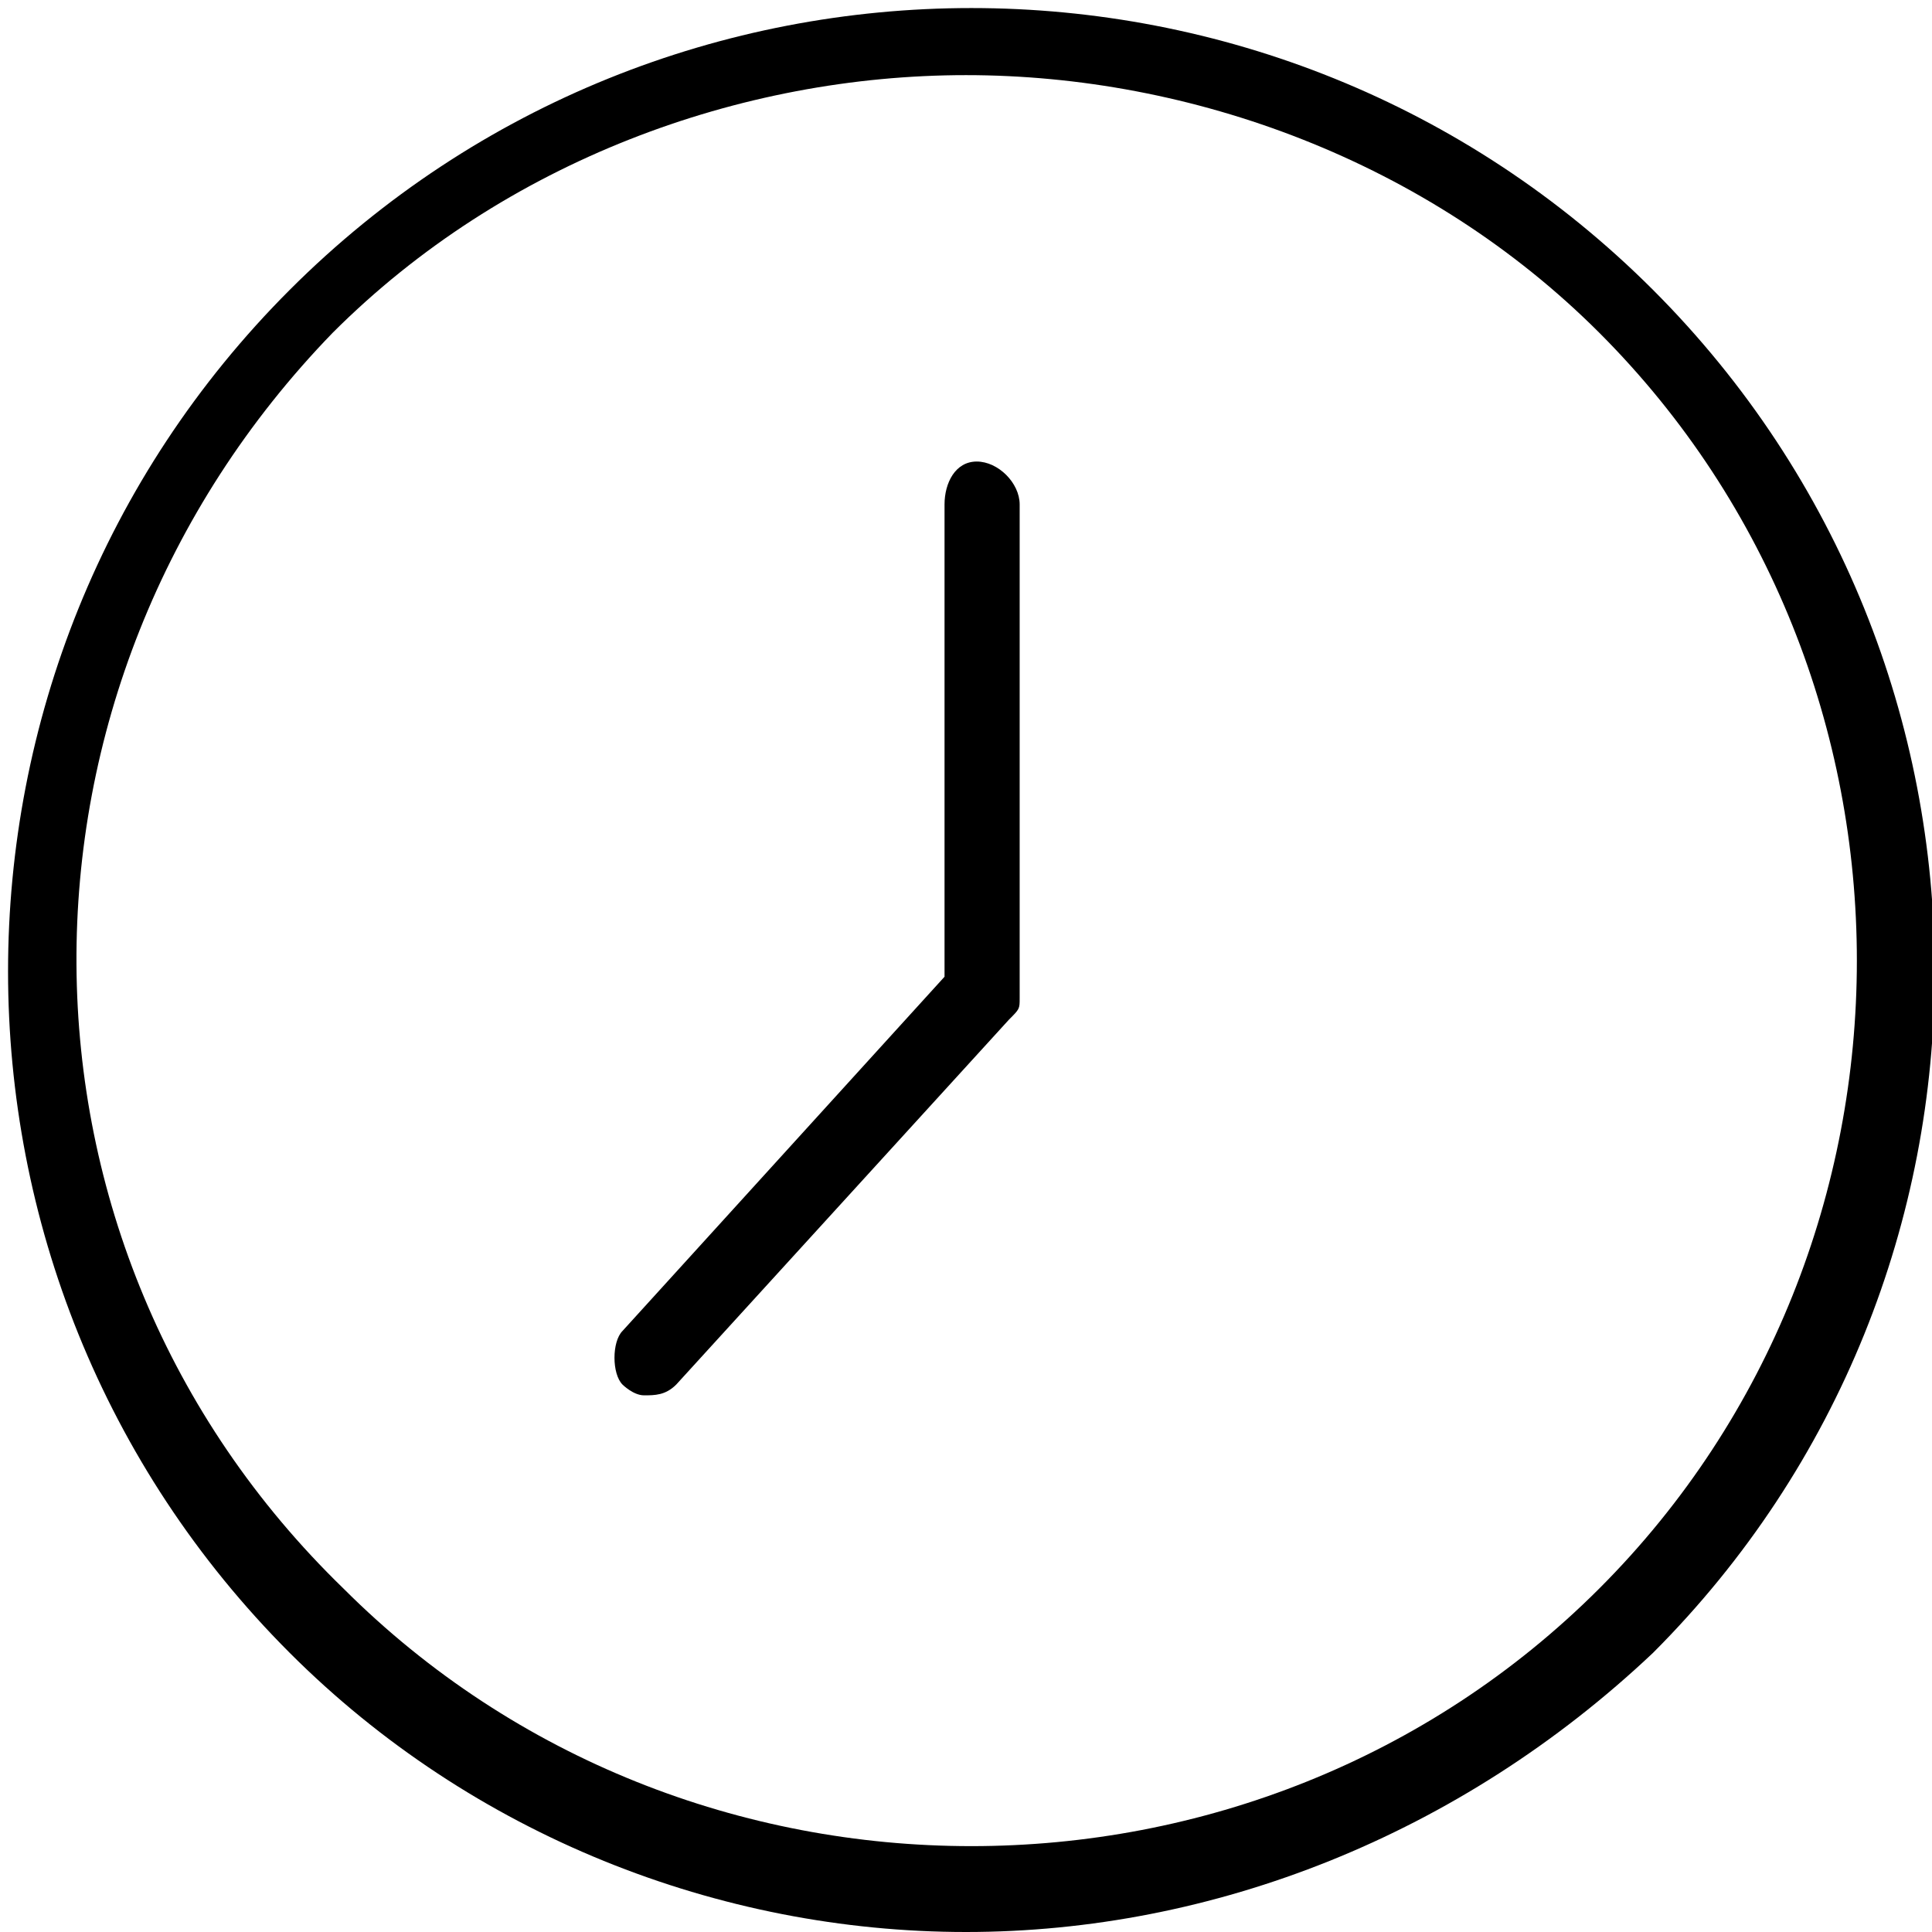
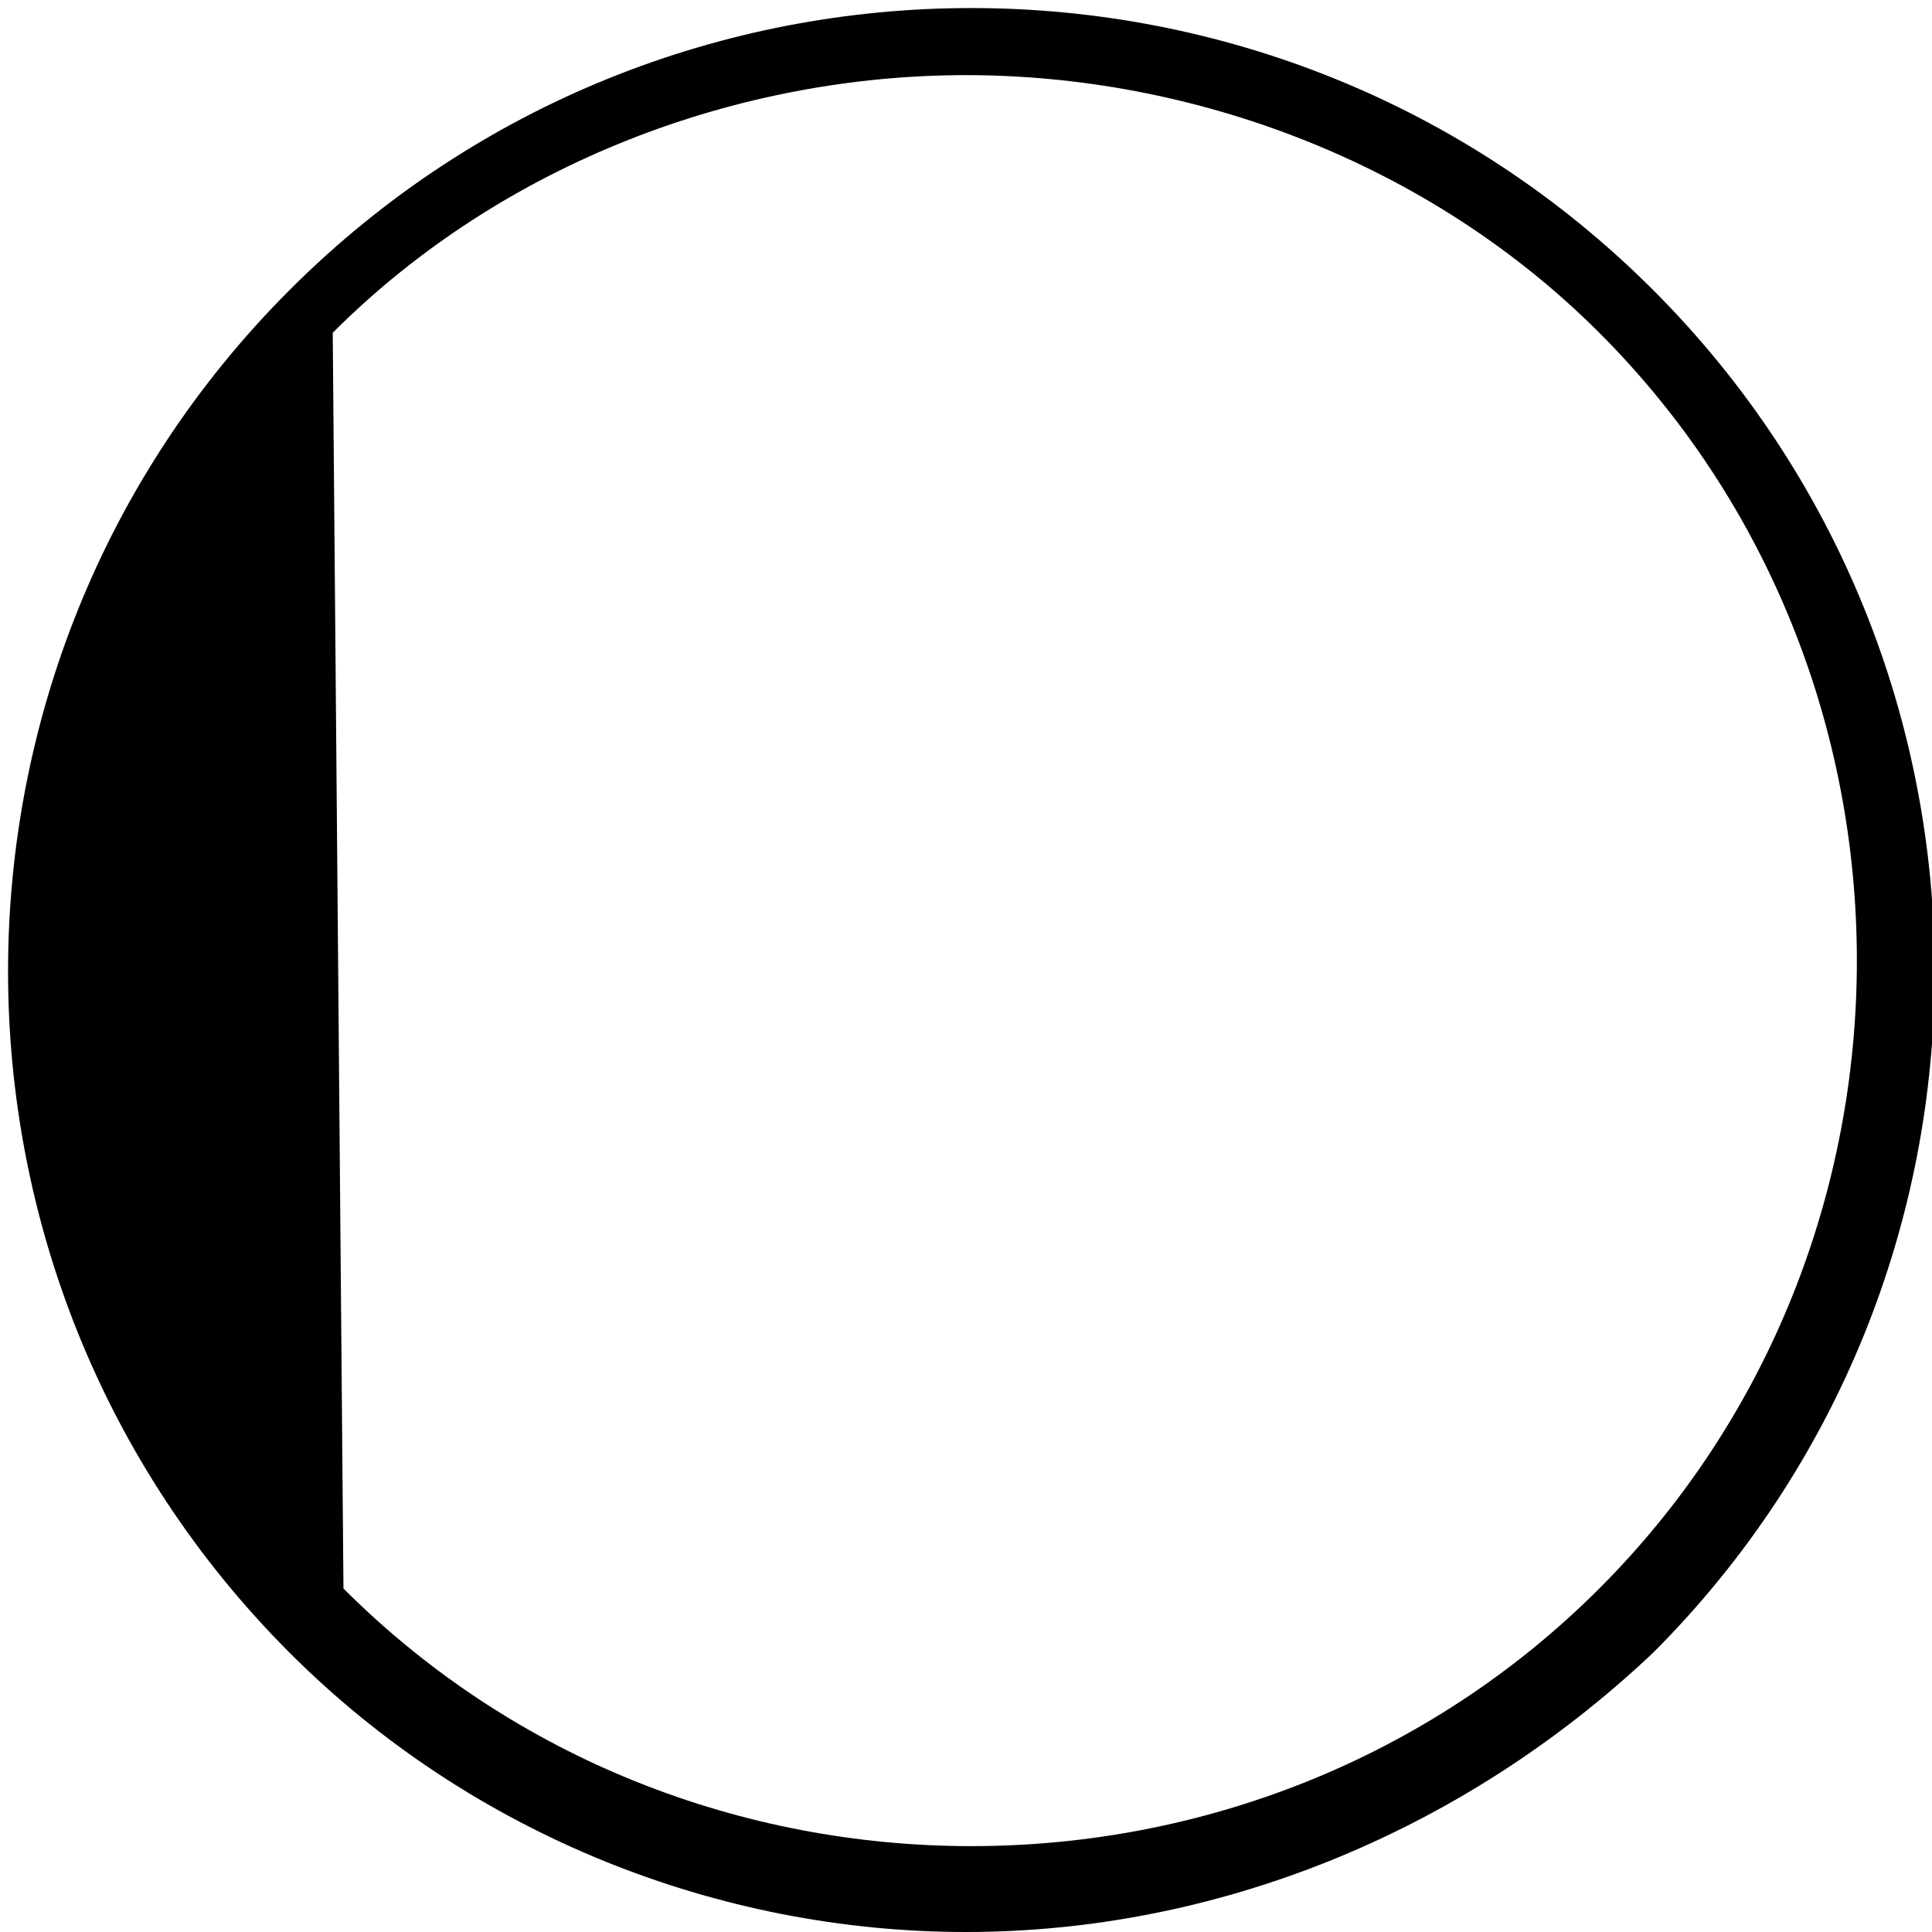
<svg xmlns="http://www.w3.org/2000/svg" version="1.1" id="Laag_1" x="0px" y="0px" width="18px" height="18px" viewBox="0 0 18 18" style="enable-background:new 0 0 18 18;" xml:space="preserve">
  <g>
-     <path d="M9,18c2.3,0,4.6-0.9,6.4-2.6c3.5-3.5,3.5-9.2,0-12.7s-9.2-3.5-12.7,0s-3.5,9.2,0,12.7C4.4,17.1,6.7,18,9,18z M3.1,3.1   C4.7,1.5,6.9,0.7,9,0.7s4.3,0.8,5.9,2.4c3.2,3.2,3.2,8.5,0,11.7s-8.5,3.2-11.7,0C-0.1,11.6-0.1,6.4,3.1,3.1z" />
-     <path d="M6,13c0.1,0,0.2,0,0.3-0.1l3.1-3.4c0.1-0.1,0.1-0.1,0.1-0.2V4.7c0-0.2-0.2-0.4-0.4-0.4S8.8,4.5,8.8,4.7v4.4l-3,3.3   c-0.1,0.1-0.1,0.4,0,0.5C5.8,12.9,5.9,13,6,13z" />
+     <path d="M9,18c2.3,0,4.6-0.9,6.4-2.6c3.5-3.5,3.5-9.2,0-12.7s-9.2-3.5-12.7,0s-3.5,9.2,0,12.7C4.4,17.1,6.7,18,9,18z M3.1,3.1   C4.7,1.5,6.9,0.7,9,0.7s4.3,0.8,5.9,2.4c3.2,3.2,3.2,8.5,0,11.7s-8.5,3.2-11.7,0z" />
  </g>
</svg>